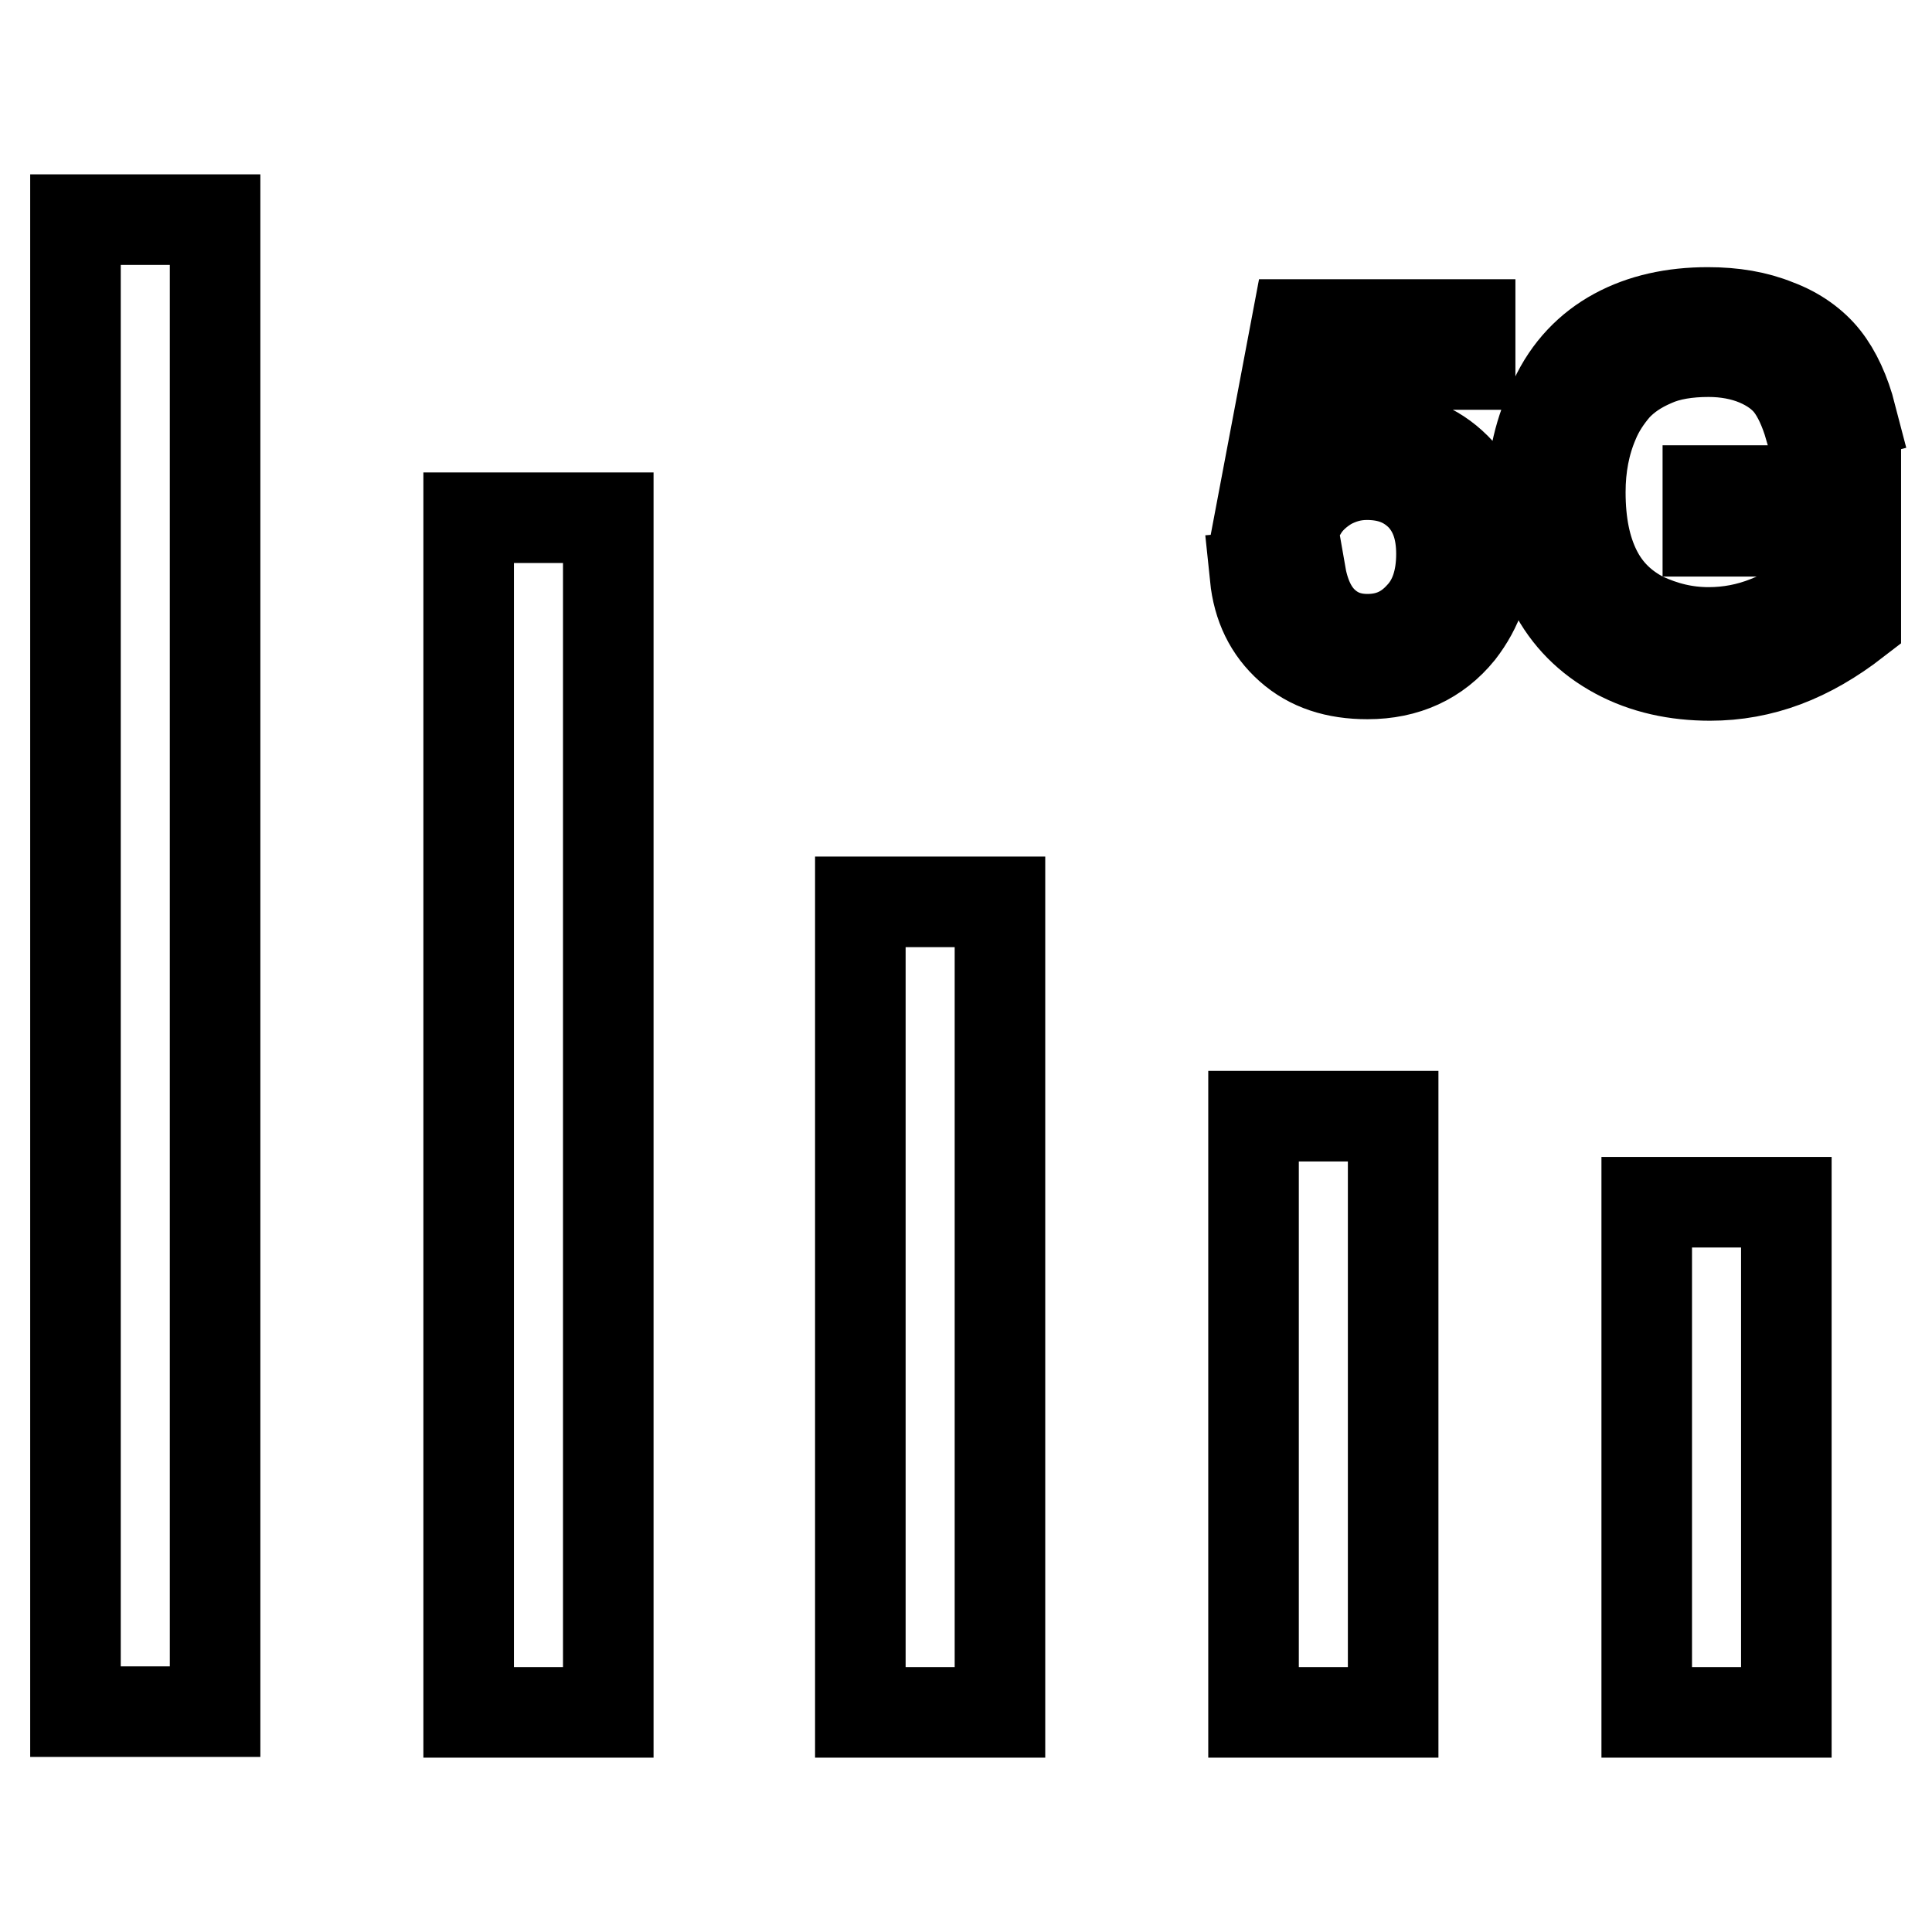
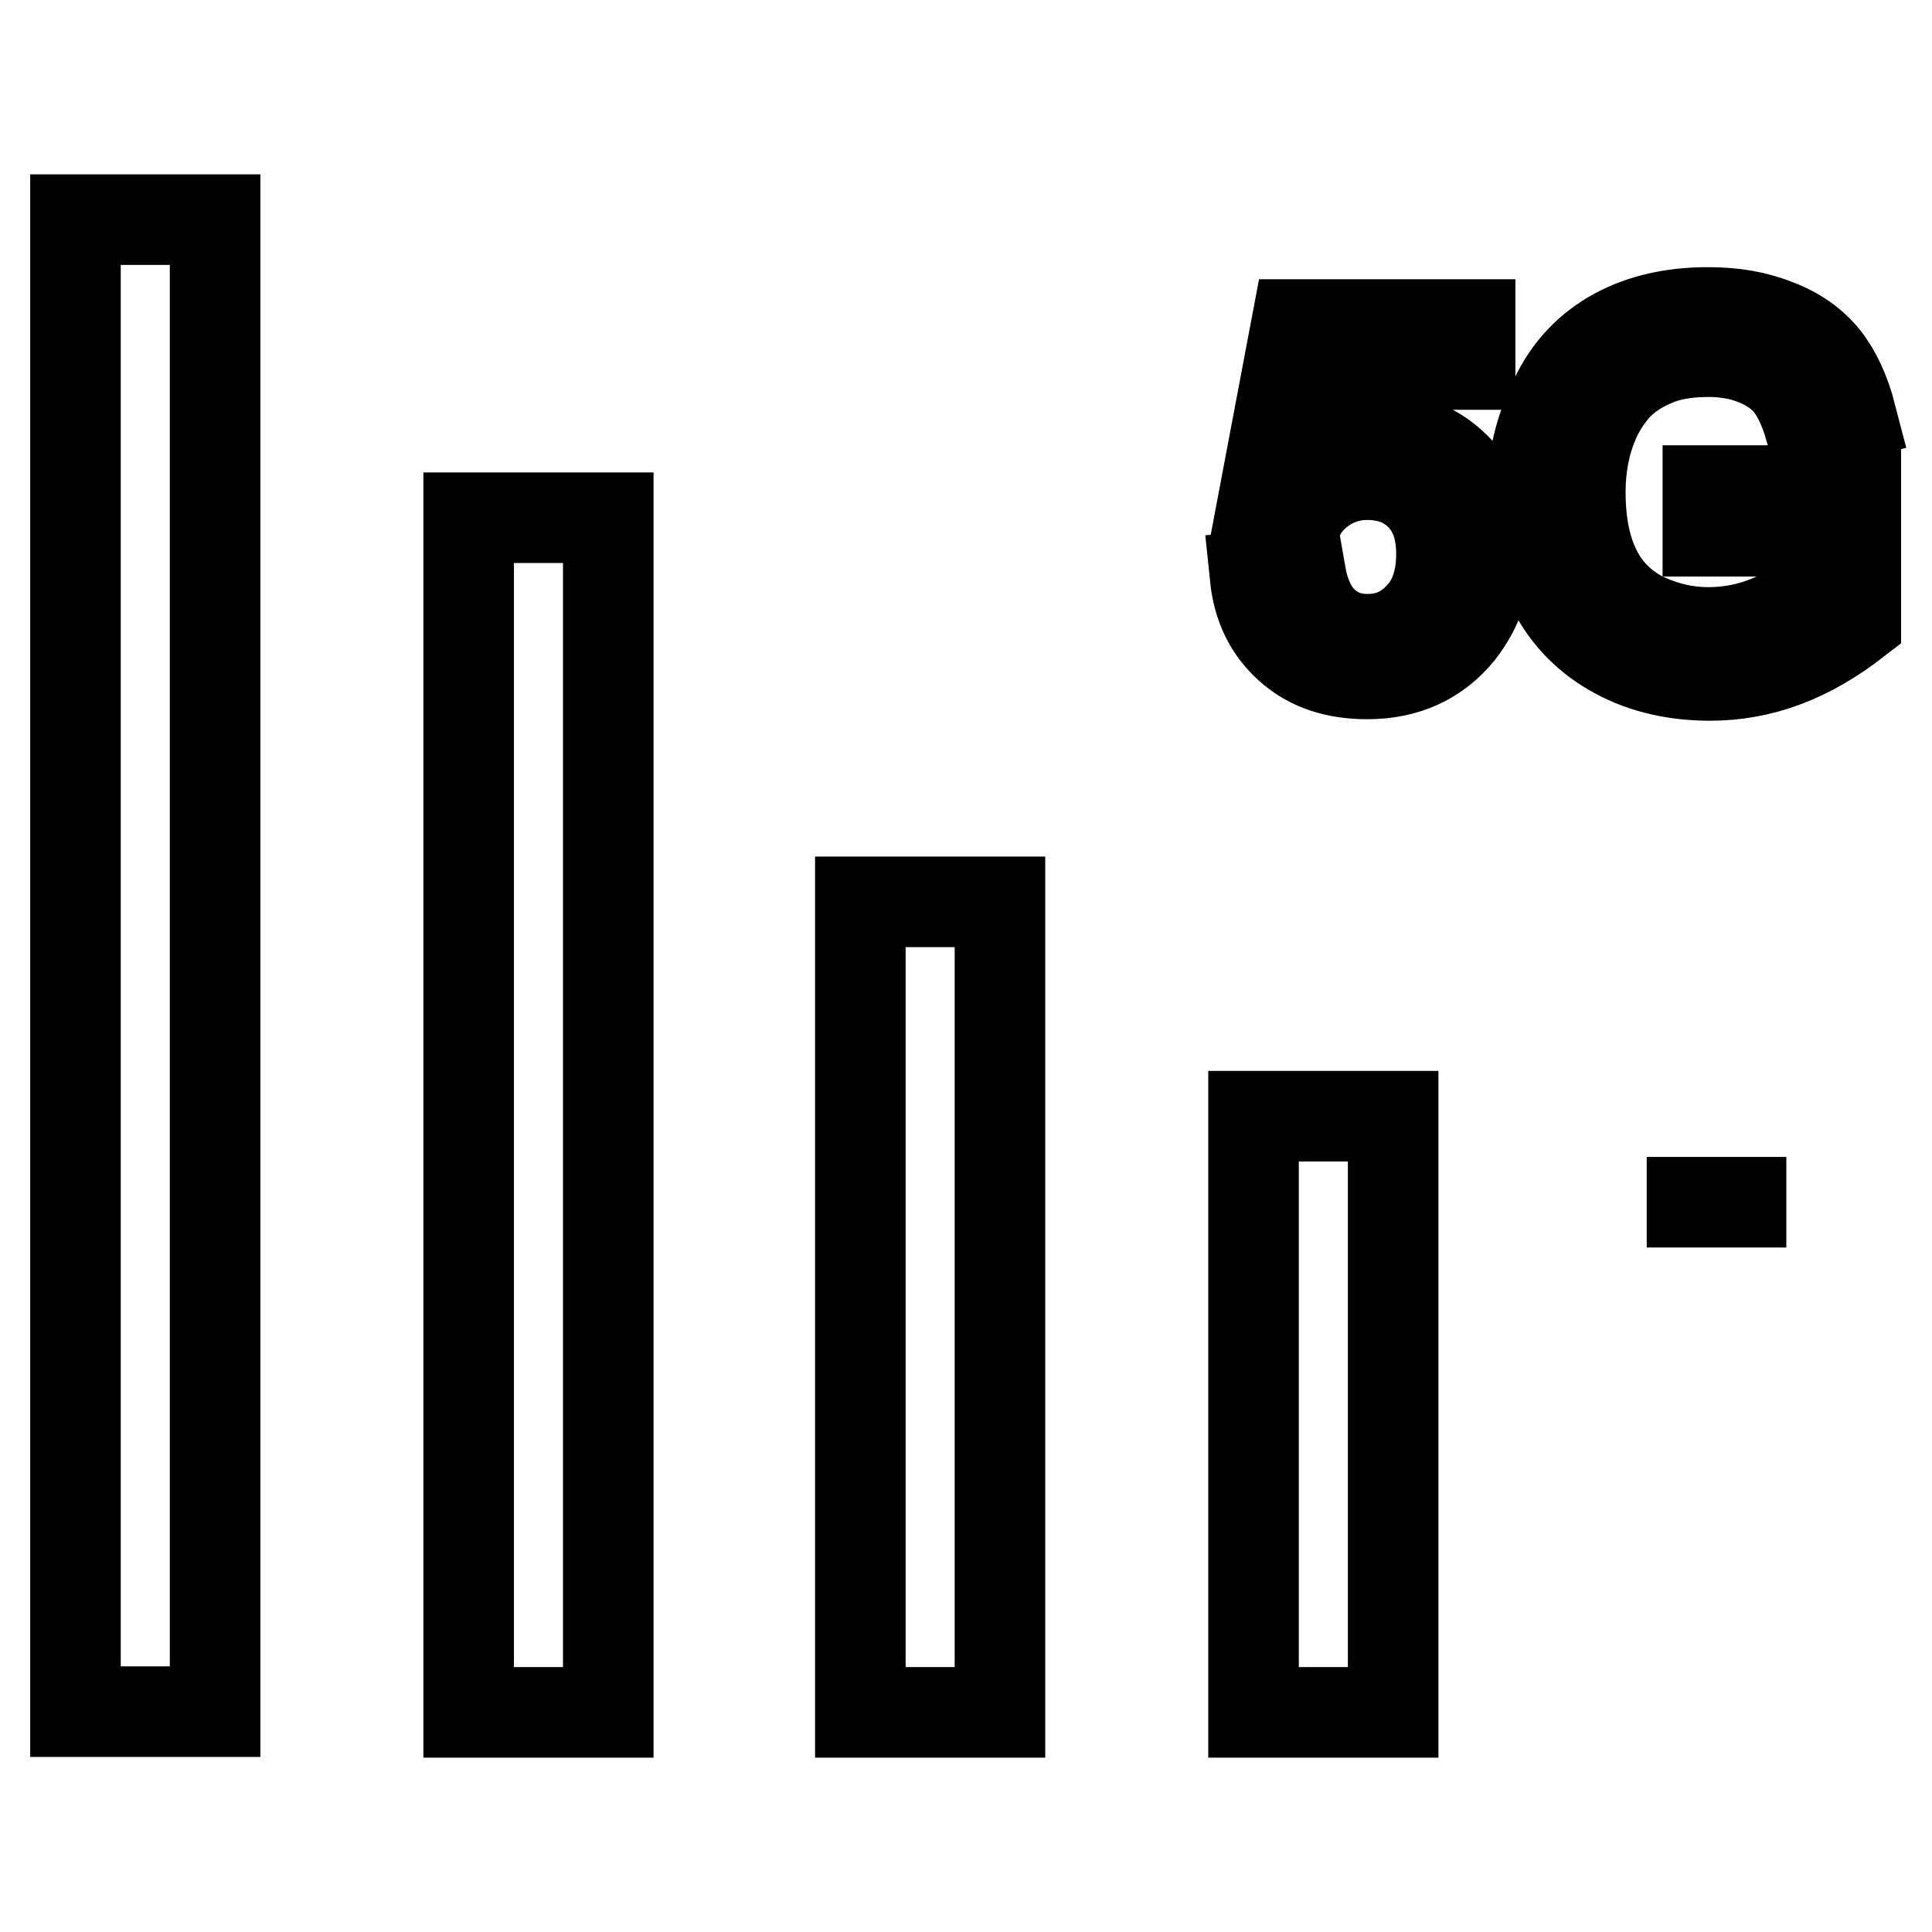
<svg xmlns="http://www.w3.org/2000/svg" version="1.1" x="0px" y="0px" viewBox="0 0 256 256" enable-background="new 0 0 256 256" xml:space="preserve">
  <g>
-     <path stroke-width="12" fill-opacity="0" stroke="#000000" d="M10,29.1h18.5v197.7H10V29.1z M62.1,68.6h18.5v158.3H62.1V68.6z M114,119.5h18.5v107.4H114V119.5z  M166.1,147.9h18.5v79h-18.5V147.9z M218.2,159.3h18.5v67.6h-18.5V159.3z M182.6,57.9c-3.1,0-6,0.9-8.8,2.9l2.5-12.5h18.5V43h-23 l-4.5,23.8l5.3,0.7c0.8-1.3,2-2.4,3.5-3.3c1.5-0.8,3.1-1.3,5-1.3c3,0,5.3,0.9,7.2,2.8c1.8,1.9,2.7,4.4,2.7,7.7 c0,3.4-0.9,6.2-2.8,8.2c-1.9,2.1-4.2,3.1-7,3.1c-2.3,0-4.2-0.7-5.8-2.2c-1.6-1.5-2.6-3.7-3.1-6.6l-6,0.5c0.4,3.9,1.9,7,4.6,9.4 c2.7,2.4,6.1,3.5,10.3,3.5c5.1,0,9.2-1.9,12.2-5.6c2.4-3.1,3.7-6.7,3.7-10.9c0-4.4-1.4-8-4.2-10.8S186.6,57.9,182.6,57.9 L182.6,57.9z M226.3,65v5.4h13.6v8.6c-1.2,1.2-3.2,2.3-5.7,3.3c-2.5,1-5.1,1.5-7.8,1.5c-3.1,0-5.9-0.7-8.7-2 c-2.7-1.4-4.8-3.4-6.2-6.2c-1.4-2.8-2.1-6.2-2.1-10.4c0-3.4,0.6-6.5,1.8-9.3c0.7-1.7,1.7-3.2,2.9-4.6c1.3-1.4,2.9-2.5,5-3.4 c2-0.9,4.5-1.3,7.3-1.3c2.3,0,4.5,0.4,6.4,1.2c1.9,0.8,3.4,1.9,4.4,3.2c1,1.3,1.9,3.2,2.6,5.6l5.5-1.5c-0.8-3.1-2-5.7-3.5-7.6 c-1.5-1.9-3.7-3.5-6.4-4.5c-2.7-1.1-5.7-1.6-9.1-1.6c-4.6,0-8.7,0.9-12.2,2.8c-3.5,1.9-6.3,4.8-8.1,8.7C204,57,203,61.2,203,65.7 c0,4.6,0.9,8.7,2.8,12.4c1.9,3.7,4.7,6.5,8.4,8.5c3.7,2,7.9,2.9,12.4,2.9c3.4,0,6.7-0.6,9.9-1.8c3.2-1.2,6.3-3,9.4-5.4V65L226.3,65 L226.3,65z" />
+     <path stroke-width="12" fill-opacity="0" stroke="#000000" d="M10,29.1h18.5v197.7H10V29.1z M62.1,68.6h18.5v158.3H62.1V68.6z M114,119.5h18.5v107.4H114V119.5z  M166.1,147.9h18.5v79h-18.5V147.9z M218.2,159.3h18.5h-18.5V159.3z M182.6,57.9c-3.1,0-6,0.9-8.8,2.9l2.5-12.5h18.5V43h-23 l-4.5,23.8l5.3,0.7c0.8-1.3,2-2.4,3.5-3.3c1.5-0.8,3.1-1.3,5-1.3c3,0,5.3,0.9,7.2,2.8c1.8,1.9,2.7,4.4,2.7,7.7 c0,3.4-0.9,6.2-2.8,8.2c-1.9,2.1-4.2,3.1-7,3.1c-2.3,0-4.2-0.7-5.8-2.2c-1.6-1.5-2.6-3.7-3.1-6.6l-6,0.5c0.4,3.9,1.9,7,4.6,9.4 c2.7,2.4,6.1,3.5,10.3,3.5c5.1,0,9.2-1.9,12.2-5.6c2.4-3.1,3.7-6.7,3.7-10.9c0-4.4-1.4-8-4.2-10.8S186.6,57.9,182.6,57.9 L182.6,57.9z M226.3,65v5.4h13.6v8.6c-1.2,1.2-3.2,2.3-5.7,3.3c-2.5,1-5.1,1.5-7.8,1.5c-3.1,0-5.9-0.7-8.7-2 c-2.7-1.4-4.8-3.4-6.2-6.2c-1.4-2.8-2.1-6.2-2.1-10.4c0-3.4,0.6-6.5,1.8-9.3c0.7-1.7,1.7-3.2,2.9-4.6c1.3-1.4,2.9-2.5,5-3.4 c2-0.9,4.5-1.3,7.3-1.3c2.3,0,4.5,0.4,6.4,1.2c1.9,0.8,3.4,1.9,4.4,3.2c1,1.3,1.9,3.2,2.6,5.6l5.5-1.5c-0.8-3.1-2-5.7-3.5-7.6 c-1.5-1.9-3.7-3.5-6.4-4.5c-2.7-1.1-5.7-1.6-9.1-1.6c-4.6,0-8.7,0.9-12.2,2.8c-3.5,1.9-6.3,4.8-8.1,8.7C204,57,203,61.2,203,65.7 c0,4.6,0.9,8.7,2.8,12.4c1.9,3.7,4.7,6.5,8.4,8.5c3.7,2,7.9,2.9,12.4,2.9c3.4,0,6.7-0.6,9.9-1.8c3.2-1.2,6.3-3,9.4-5.4V65L226.3,65 L226.3,65z" />
  </g>
</svg>